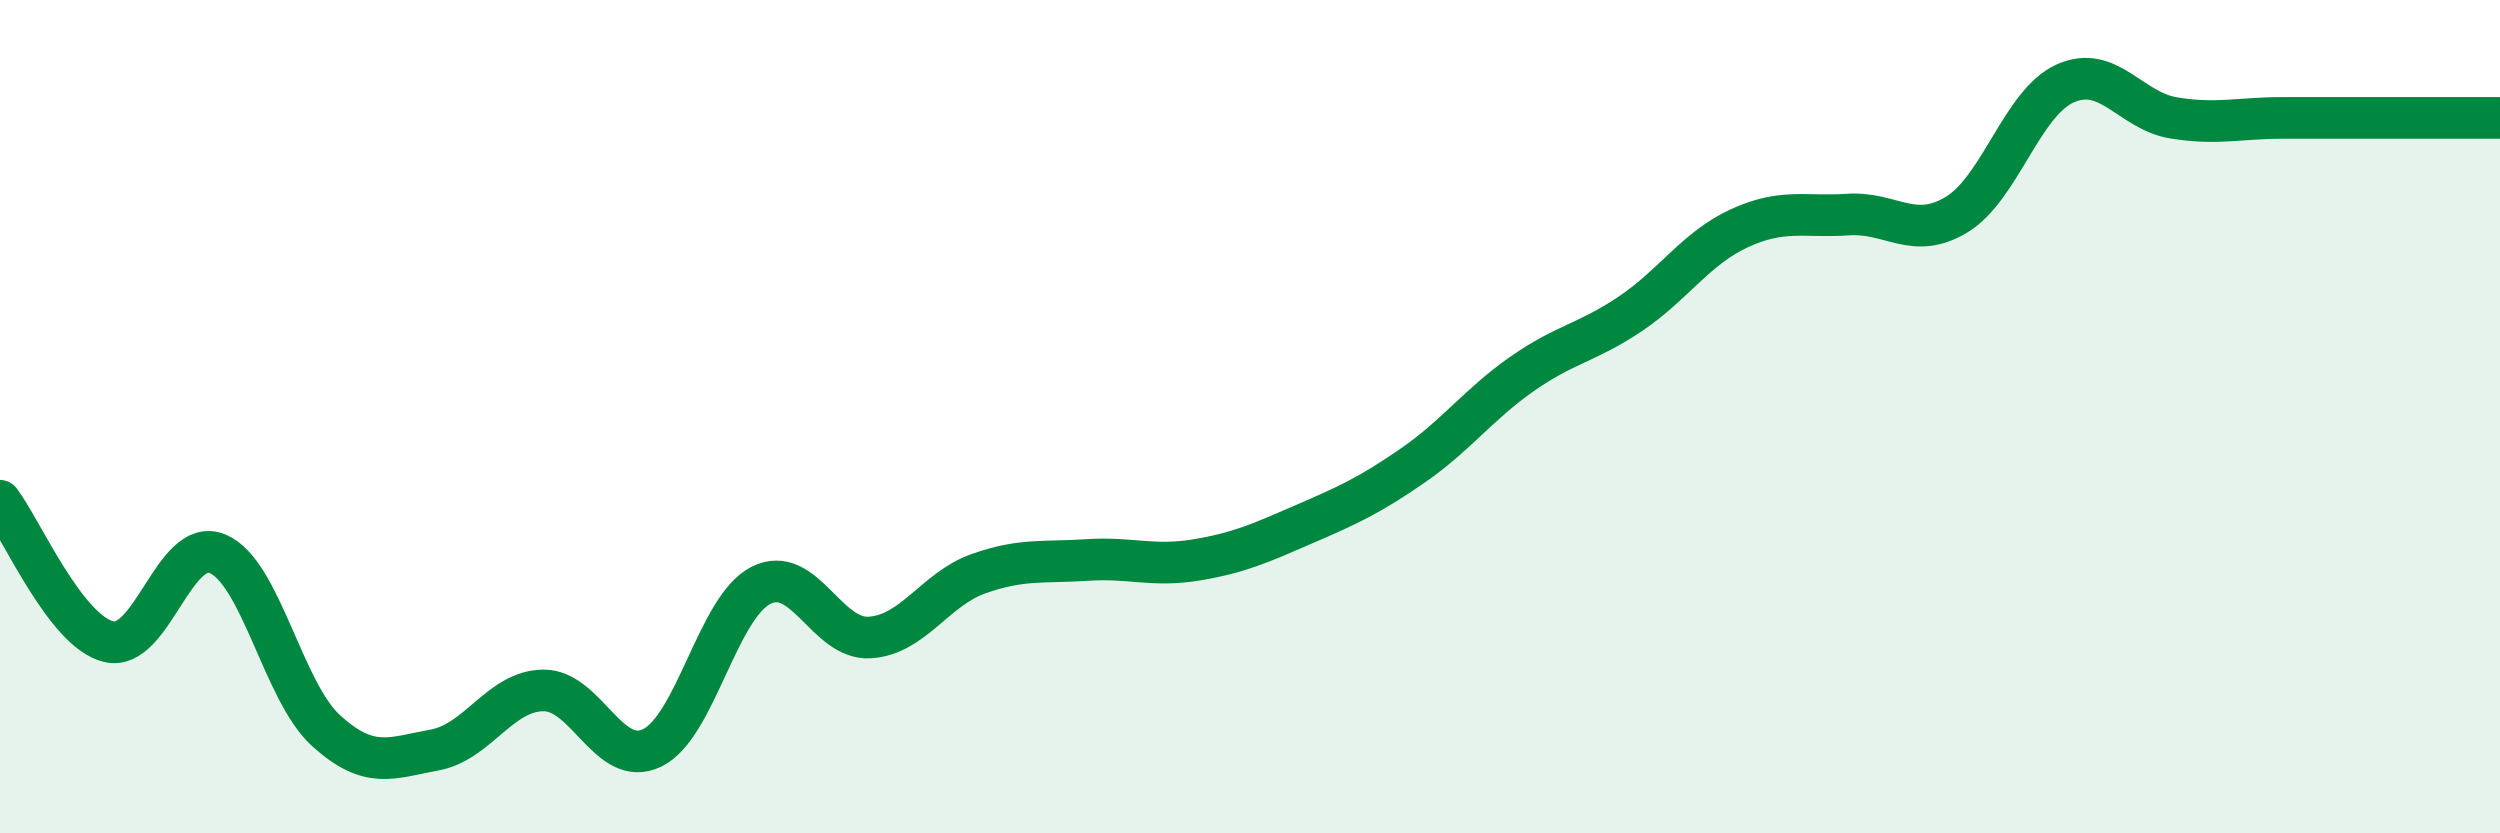
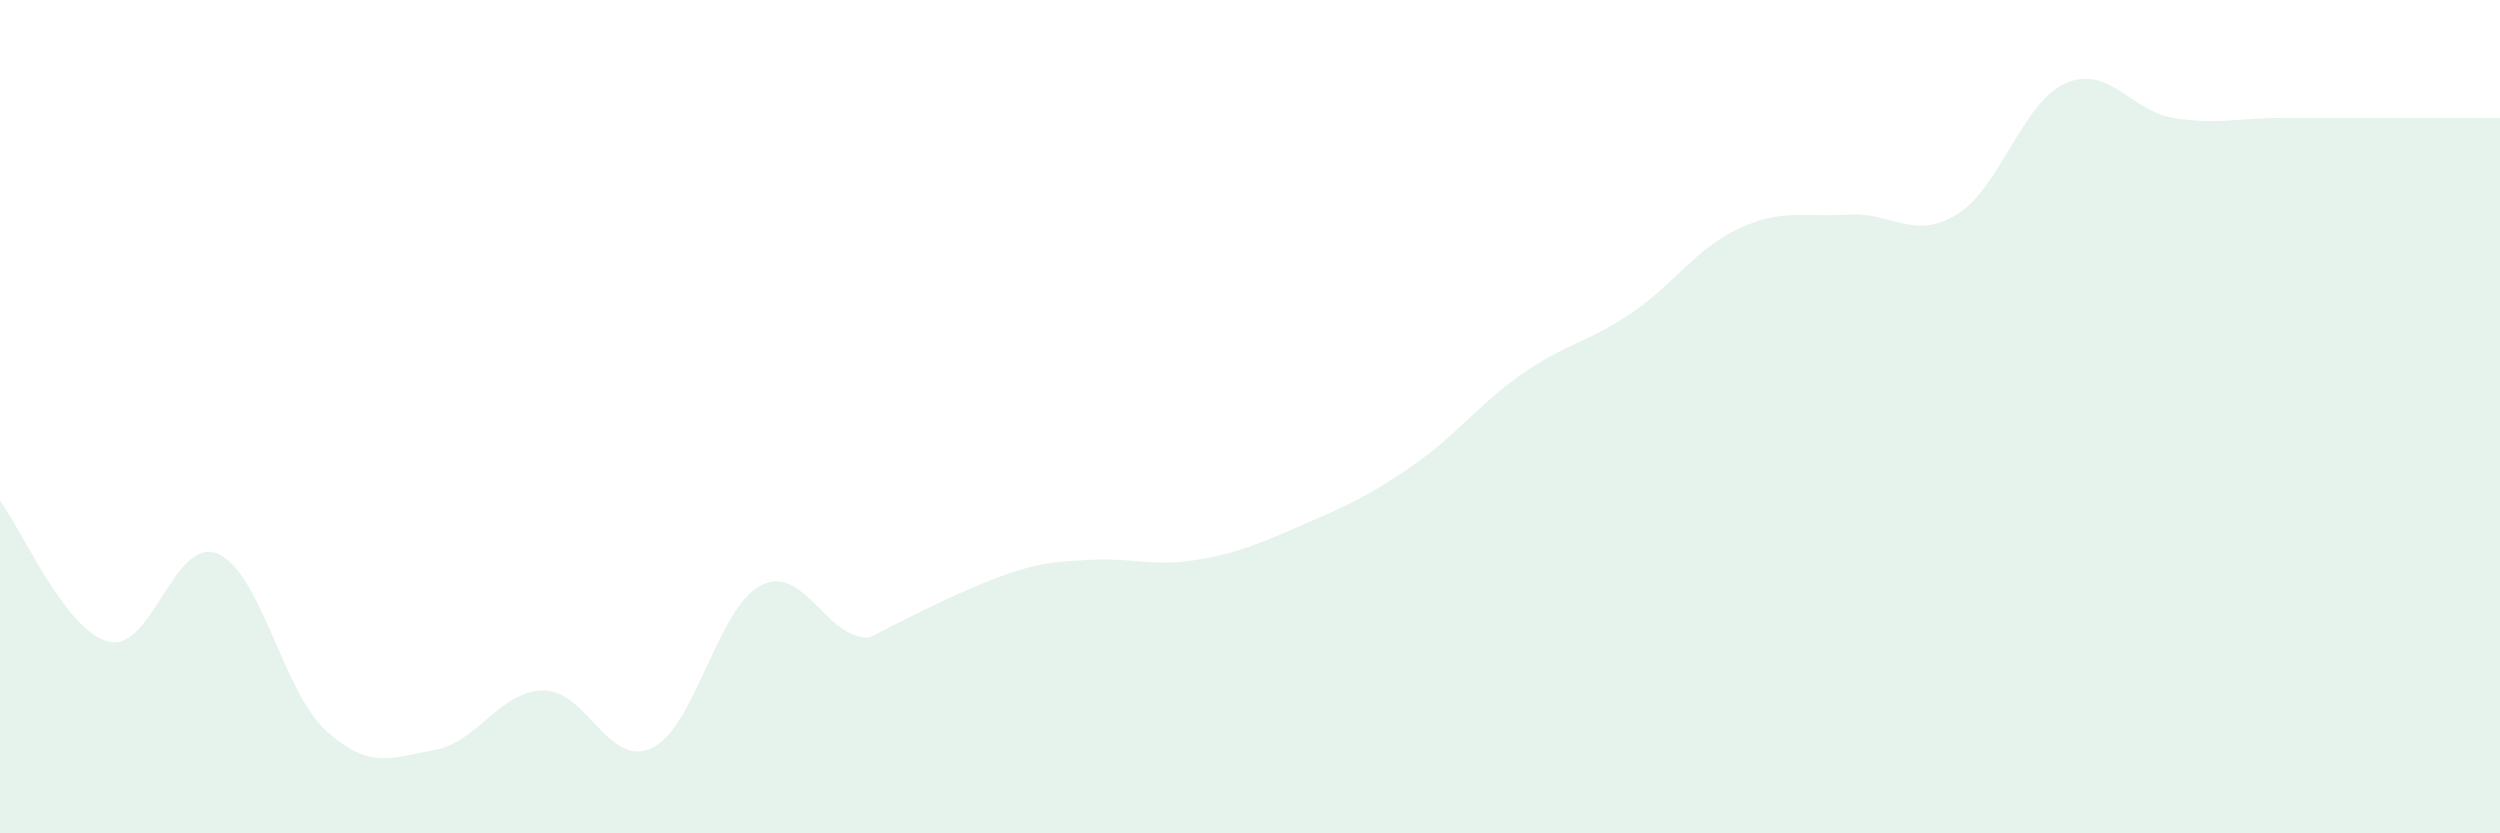
<svg xmlns="http://www.w3.org/2000/svg" width="60" height="20" viewBox="0 0 60 20">
-   <path d="M 0,12.02 C 0.52,12.7 1.57,15.15 2.61,15.4 C 3.65,15.65 4.18,12.86 5.22,13.29 C 6.26,13.72 6.79,16.6 7.83,17.54 C 8.87,18.48 9.39,18.19 10.43,18 C 11.47,17.81 12,16.58 13.04,16.57 C 14.08,16.56 14.61,18.45 15.65,17.95 C 16.69,17.45 17.22,14.58 18.26,14.05 C 19.3,13.52 19.83,15.36 20.87,15.3 C 21.91,15.24 22.44,14.14 23.48,13.77 C 24.52,13.4 25.05,13.51 26.09,13.44 C 27.13,13.37 27.66,13.61 28.7,13.44 C 29.74,13.27 30.26,13.03 31.3,12.58 C 32.34,12.13 32.87,11.89 33.91,11.17 C 34.95,10.45 35.48,9.71 36.52,8.98 C 37.56,8.25 38.09,8.23 39.13,7.53 C 40.17,6.83 40.7,5.96 41.74,5.48 C 42.78,5 43.31,5.22 44.35,5.15 C 45.39,5.08 45.92,5.78 46.96,5.15 C 48,4.52 48.53,2.46 49.57,2 C 50.61,1.54 51.13,2.66 52.17,2.83 C 53.21,3 53.74,2.83 54.78,2.83 C 55.82,2.83 56.35,2.83 57.39,2.83 C 58.43,2.83 59.48,2.83 60,2.83L60 20L0 20Z" fill="#008740" opacity="0.1" stroke-linecap="round" stroke-linejoin="round" />
-   <path d="M 0,12.02 C 0.52,12.7 1.57,15.15 2.61,15.4 C 3.65,15.65 4.18,12.86 5.22,13.29 C 6.26,13.72 6.79,16.6 7.83,17.54 C 8.87,18.48 9.39,18.19 10.43,18 C 11.47,17.81 12,16.58 13.04,16.57 C 14.08,16.56 14.61,18.45 15.65,17.95 C 16.69,17.45 17.22,14.58 18.26,14.05 C 19.3,13.52 19.83,15.36 20.87,15.3 C 21.91,15.24 22.44,14.14 23.48,13.77 C 24.52,13.4 25.05,13.51 26.09,13.44 C 27.13,13.37 27.66,13.61 28.7,13.44 C 29.74,13.27 30.26,13.03 31.3,12.58 C 32.34,12.13 32.87,11.89 33.91,11.17 C 34.95,10.45 35.48,9.71 36.52,8.98 C 37.56,8.25 38.09,8.23 39.13,7.53 C 40.17,6.83 40.7,5.96 41.74,5.48 C 42.78,5 43.31,5.22 44.35,5.15 C 45.39,5.08 45.92,5.78 46.96,5.15 C 48,4.52 48.53,2.46 49.57,2 C 50.61,1.54 51.13,2.66 52.17,2.83 C 53.21,3 53.74,2.83 54.78,2.83 C 55.82,2.83 56.35,2.83 57.39,2.83 C 58.43,2.83 59.48,2.83 60,2.83" stroke="#008740" stroke-width="1" fill="none" stroke-linecap="round" stroke-linejoin="round" />
+   <path d="M 0,12.02 C 0.52,12.7 1.57,15.15 2.61,15.4 C 3.65,15.65 4.18,12.86 5.22,13.29 C 6.26,13.72 6.79,16.6 7.83,17.54 C 8.87,18.48 9.39,18.19 10.43,18 C 11.47,17.81 12,16.58 13.04,16.57 C 14.08,16.56 14.61,18.45 15.65,17.95 C 16.69,17.45 17.22,14.58 18.26,14.05 C 19.3,13.52 19.83,15.36 20.87,15.3 C 24.52,13.4 25.05,13.51 26.09,13.44 C 27.13,13.37 27.66,13.61 28.7,13.44 C 29.74,13.27 30.26,13.03 31.3,12.58 C 32.34,12.13 32.87,11.89 33.91,11.17 C 34.95,10.45 35.48,9.71 36.52,8.98 C 37.56,8.25 38.09,8.23 39.13,7.53 C 40.17,6.83 40.7,5.96 41.74,5.48 C 42.78,5 43.31,5.22 44.35,5.15 C 45.39,5.08 45.92,5.78 46.96,5.15 C 48,4.52 48.53,2.46 49.57,2 C 50.61,1.54 51.13,2.66 52.17,2.83 C 53.21,3 53.74,2.83 54.78,2.83 C 55.82,2.83 56.35,2.83 57.39,2.83 C 58.43,2.83 59.48,2.83 60,2.83L60 20L0 20Z" fill="#008740" opacity="0.1" stroke-linecap="round" stroke-linejoin="round" />
</svg>